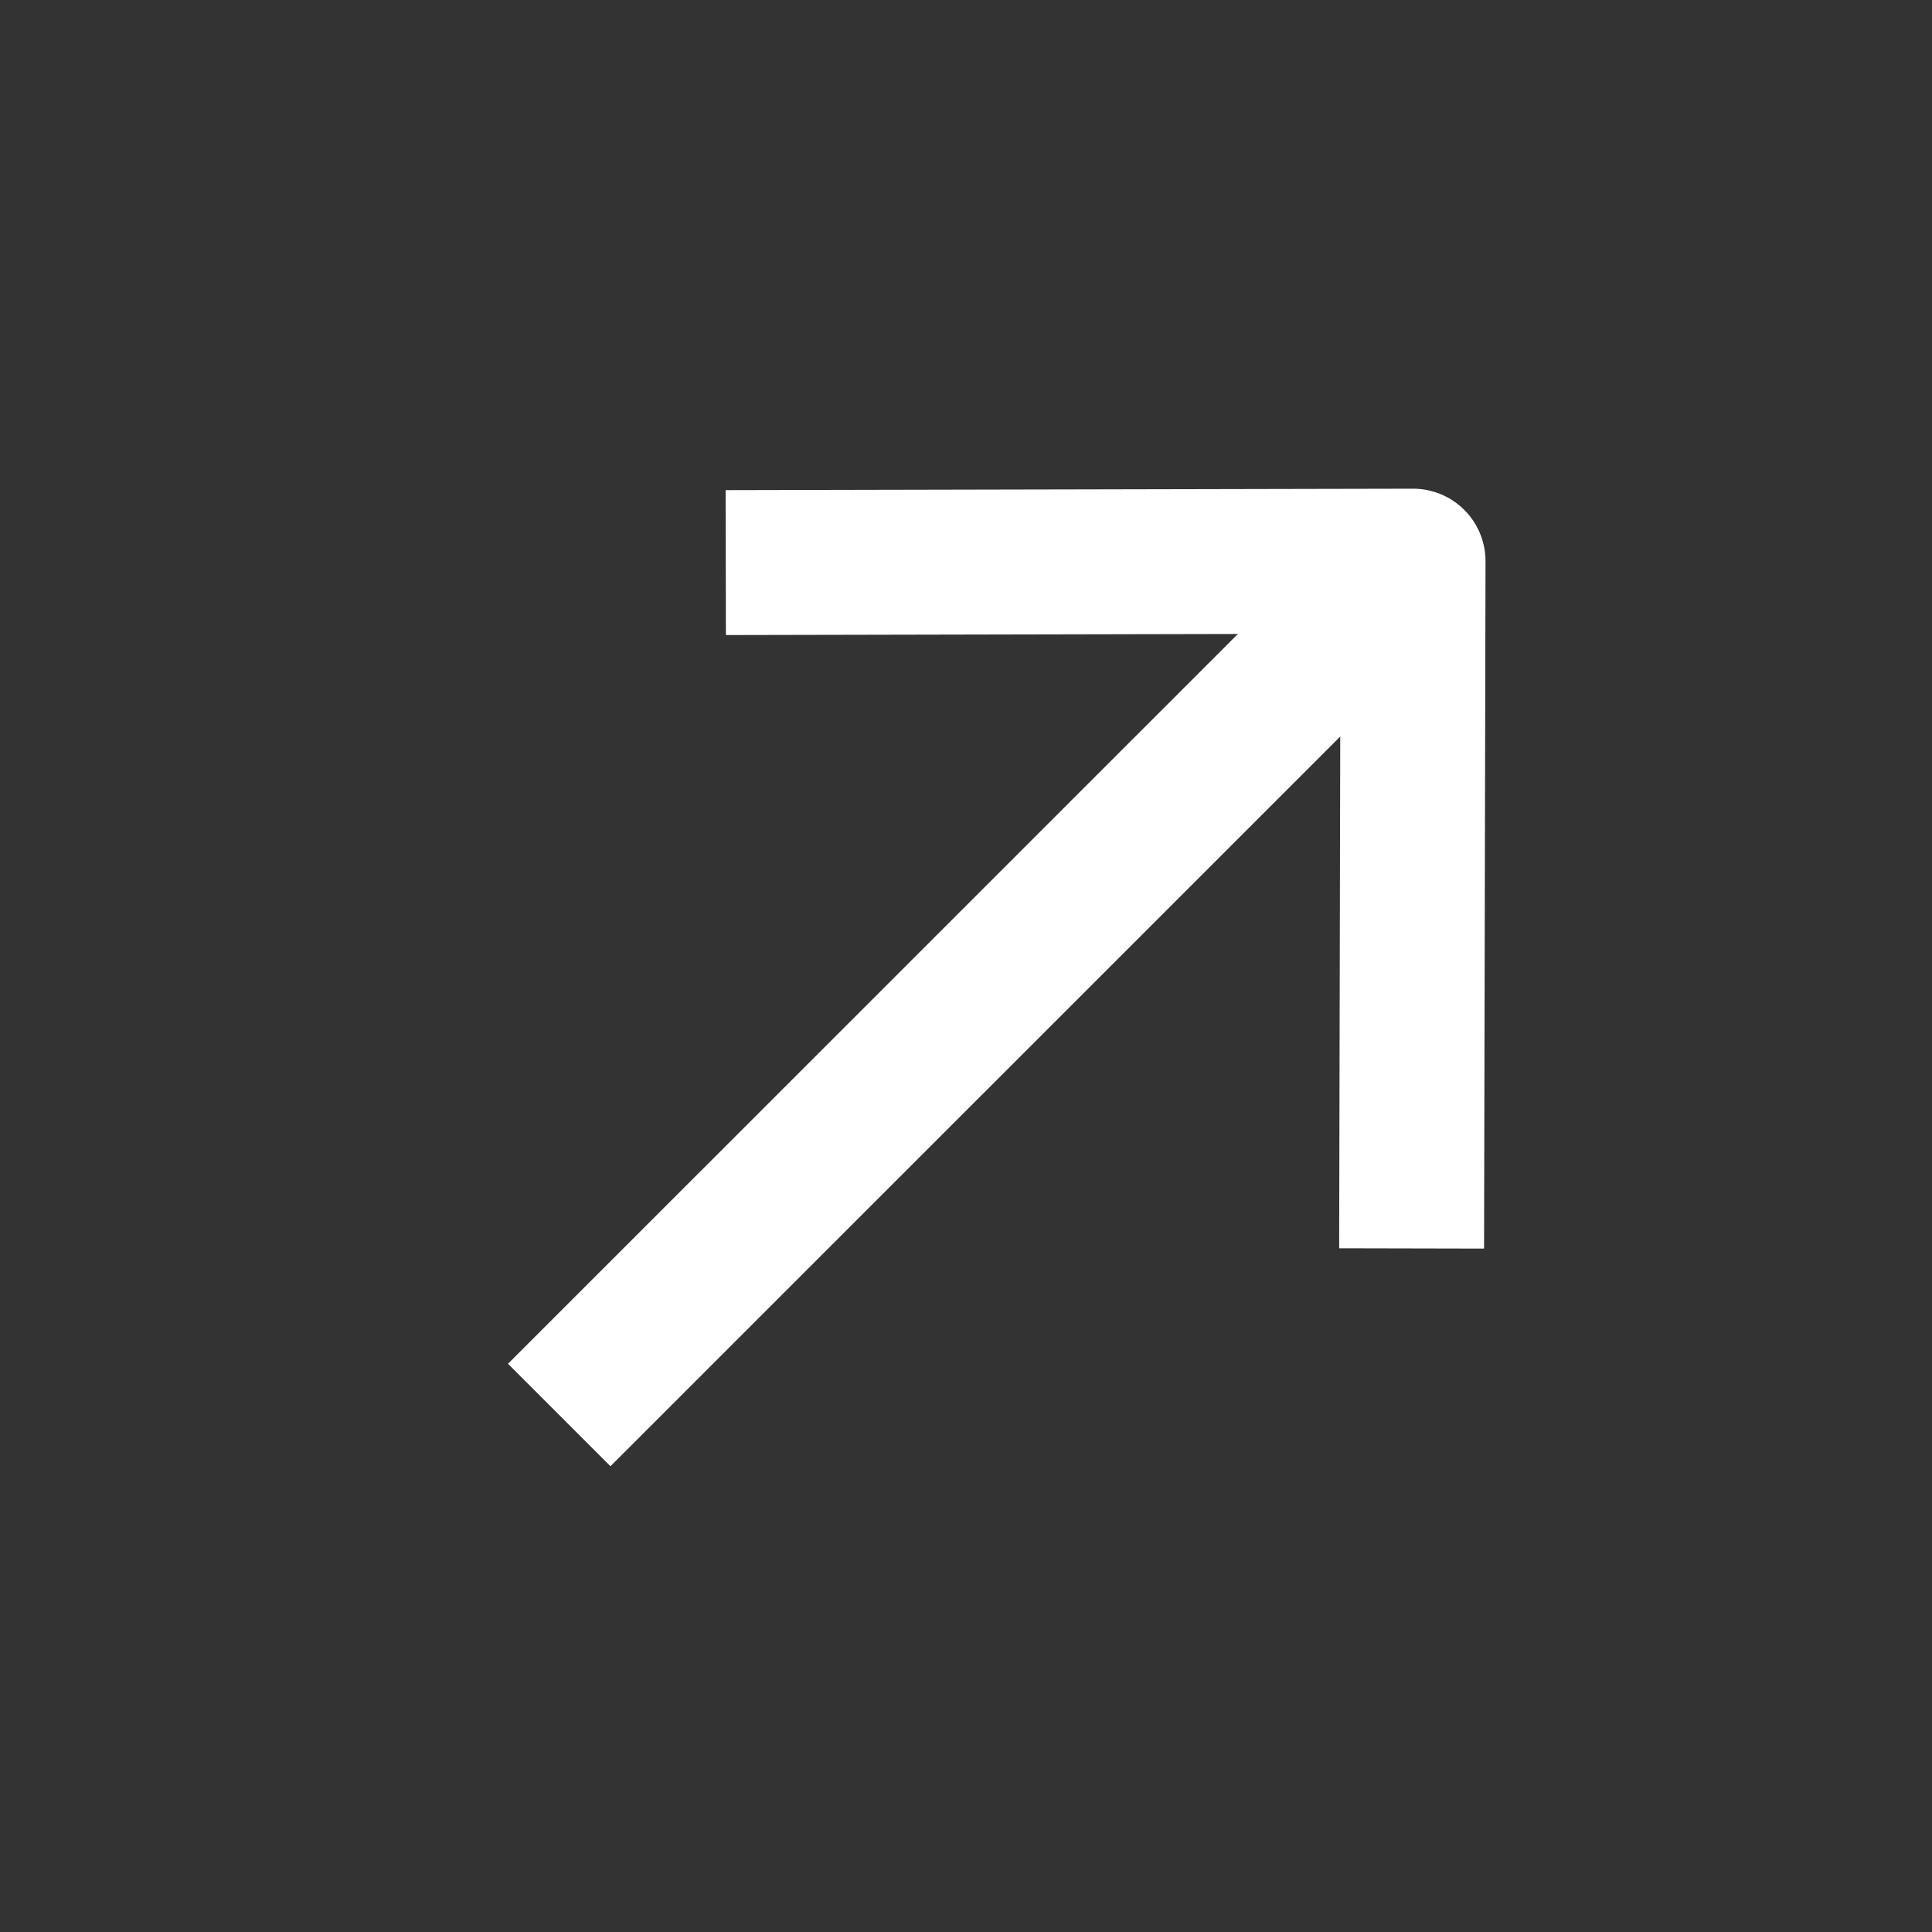
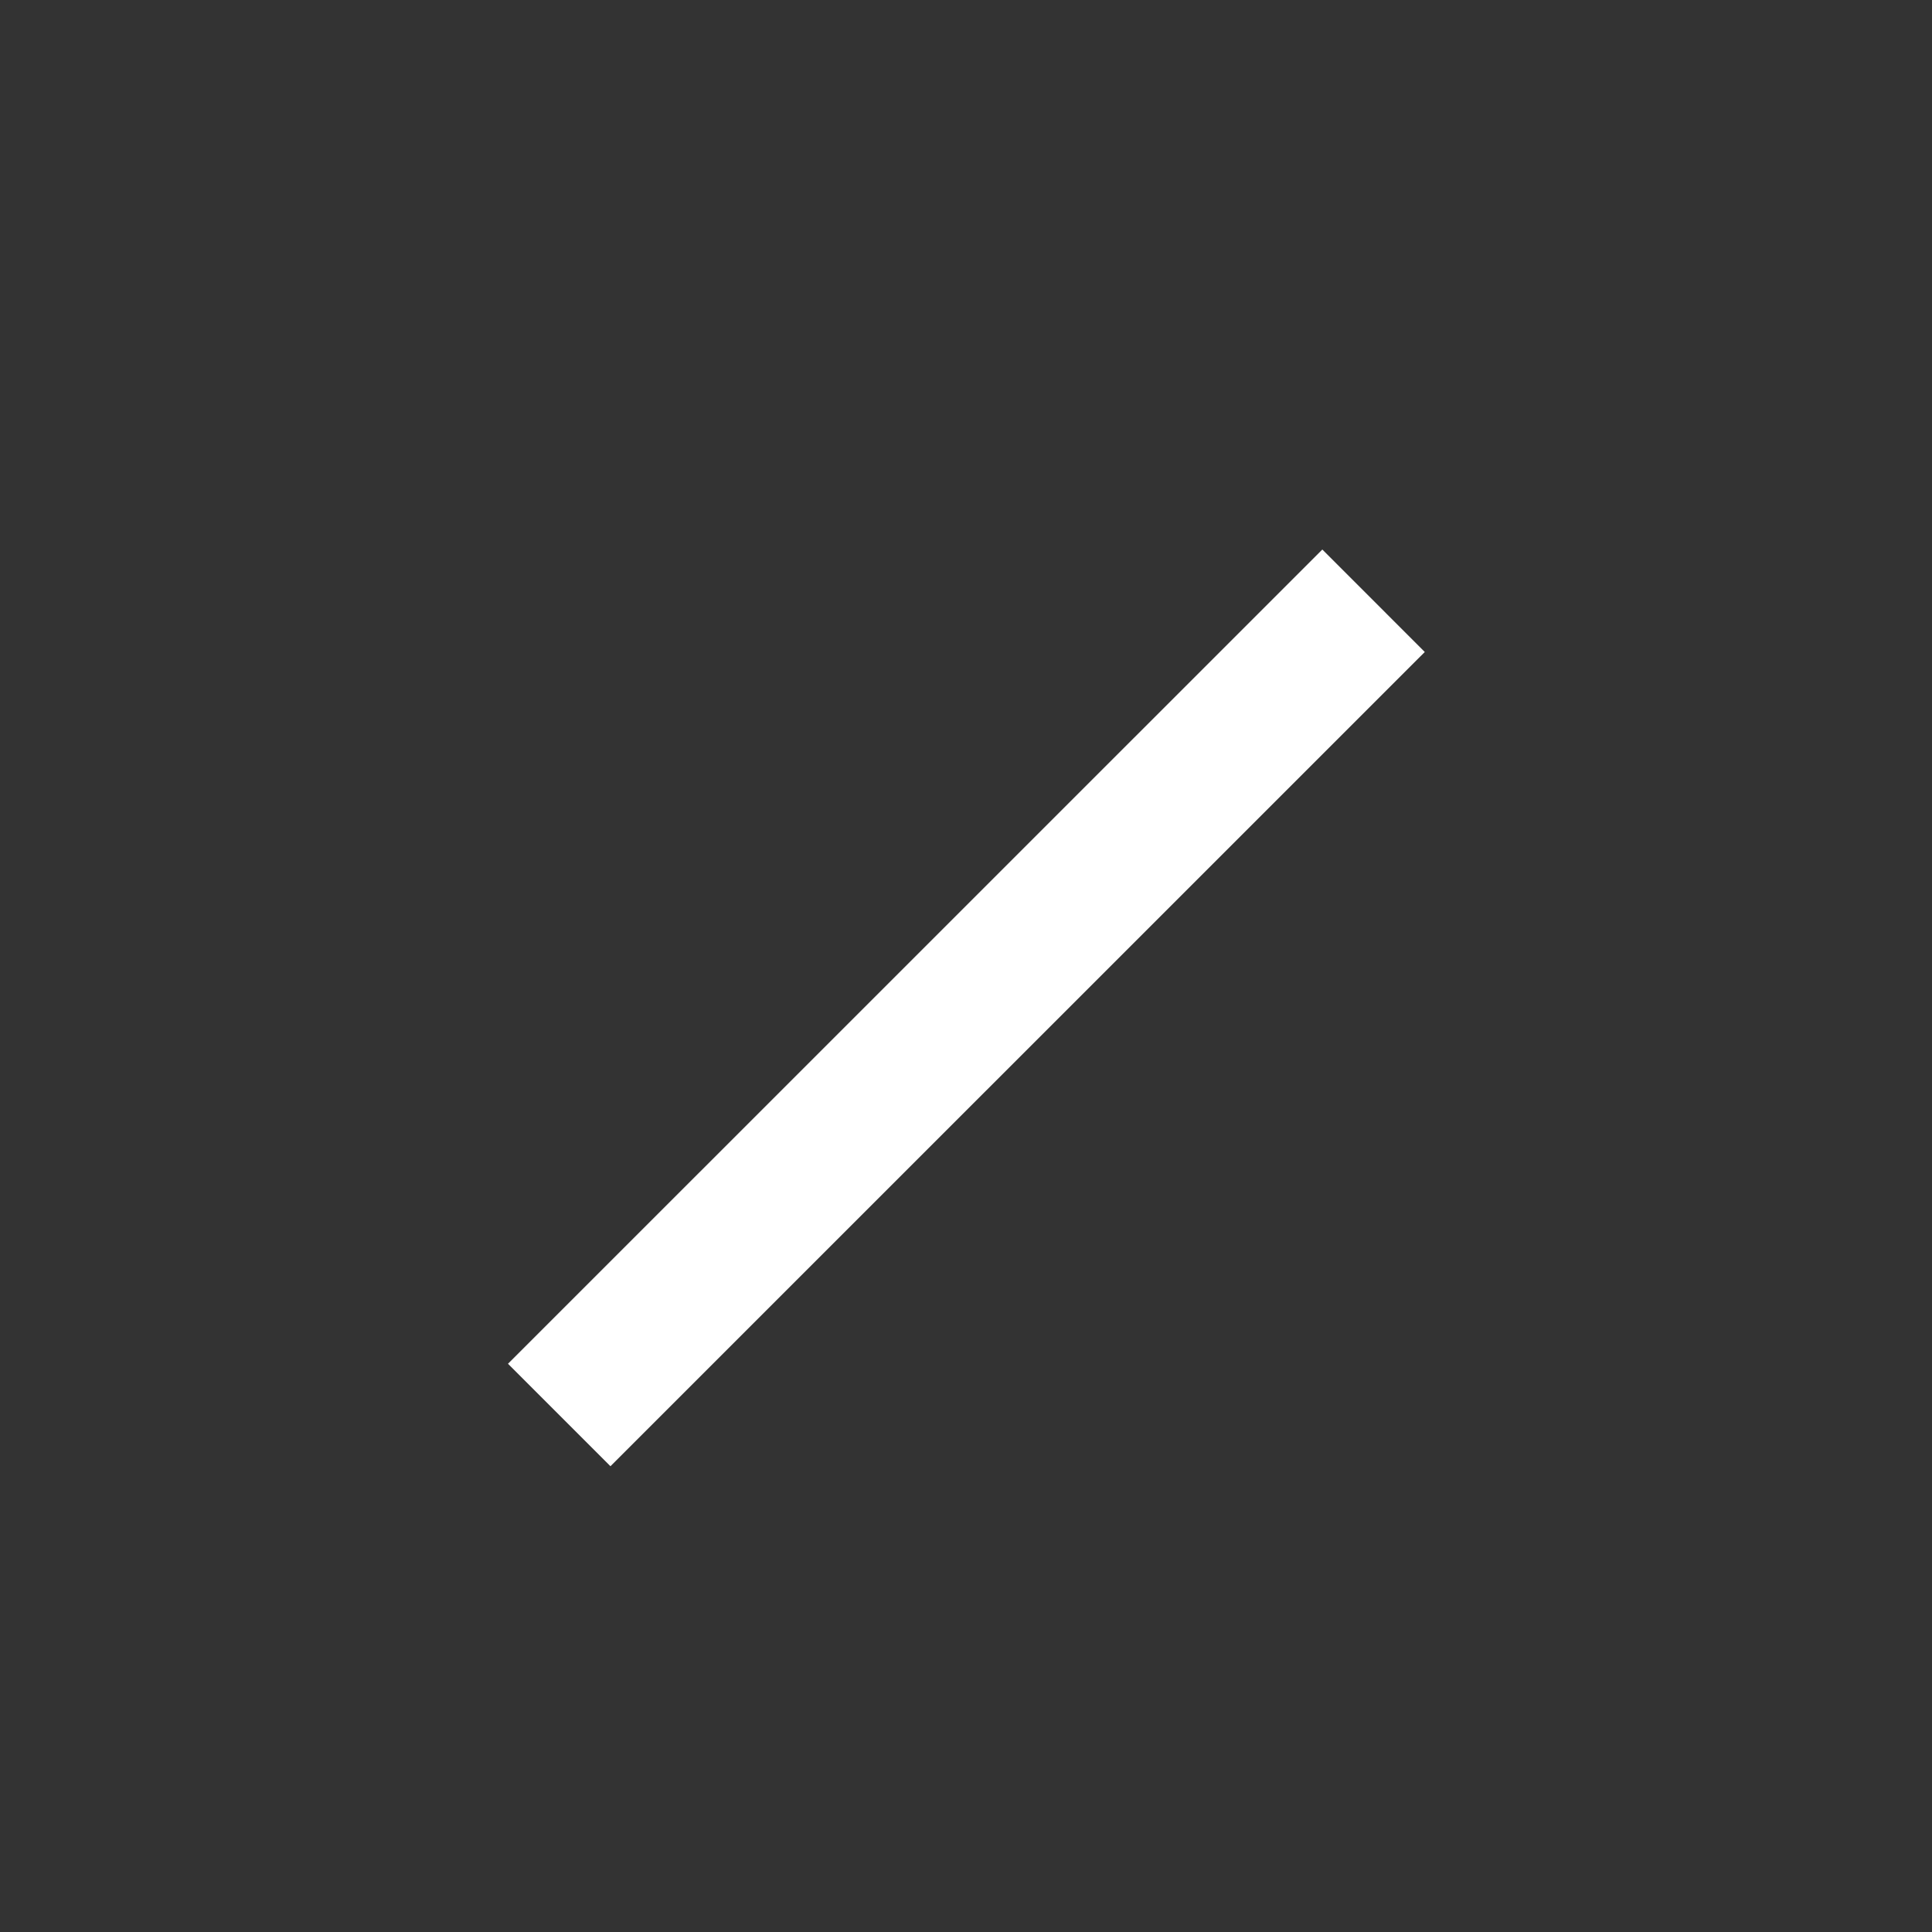
<svg xmlns="http://www.w3.org/2000/svg" width="20" height="20" viewBox="0 0 20 20" fill="none">
  <rect x="0" y="0" width="20" height="20" fill="#333333" stroke="none" />
  <path d="M14.219 6.219L5.789 14.648" stroke="white" stroke-width="1.5" stroke-linejoin="round" />
-   <path d="M14.613 12.924L14.628 5.809L7.513 5.824" stroke="white" stroke-width="1.5" stroke-linejoin="round" />
</svg>